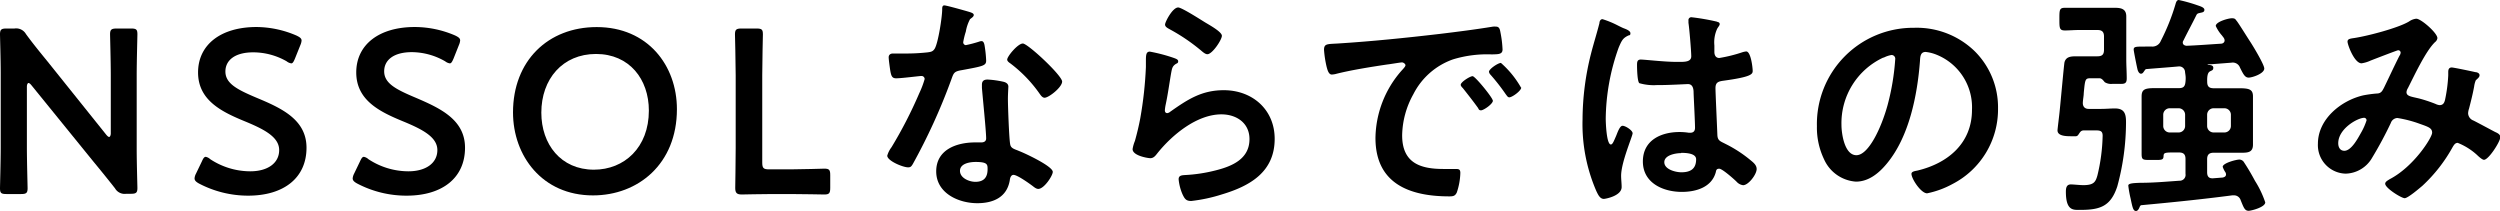
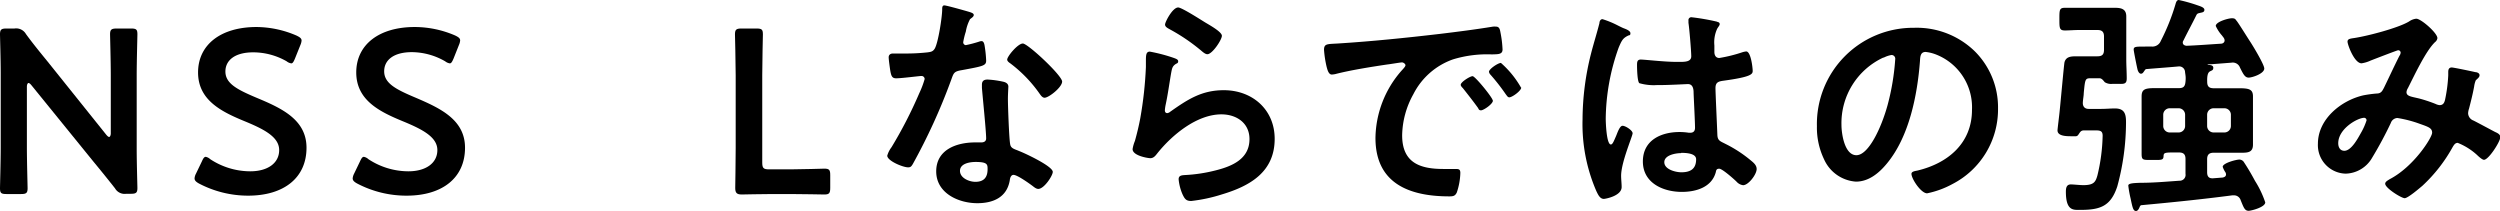
<svg xmlns="http://www.w3.org/2000/svg" viewBox="0 0 384.98 32.43">
  <g id="レイヤー_2" data-name="レイヤー 2">
    <g id="デザイン">
      <path d="M4.14,22.68c0,2.08.11,6,.11,6.3,0,.75-.22.9-1,.9H1c-.82,0-1-.15-1-.9,0-.26.11-4.22.11-6.3V11.23c0-2-.11-5.69-.11-5.94,0-.75.22-.9,1-.9H2.23A1.74,1.74,0,0,1,4,5.25C5.08,6.73,6.23,8.13,7.38,9.54l9,11.23c.18.21.32.32.43.32s.25-.21.25-.57V11.59c0-2.09-.11-6-.11-6.3,0-.75.22-.9,1.05-.9h2.16c.83,0,1,.15,1,.9,0,.25-.11,4.21-.11,6.3V23c0,2,.11,5.68.11,5.94,0,.75-.21.9-1,.9h-.72A1.7,1.7,0,0,1,17.71,29c-1.08-1.37-2.12-2.66-3.31-4.1L4.82,13.1c-.18-.21-.32-.32-.43-.32s-.25.21-.25.57Z" />
      <path d="M47.2,22.75c0,4.64-3.49,7.38-9,7.38a16.28,16.28,0,0,1-7.56-1.87c-.46-.26-.68-.47-.68-.8a1.85,1.85,0,0,1,.22-.72l.9-1.87c.21-.47.36-.72.61-.72a1.44,1.44,0,0,1,.68.36,11.24,11.24,0,0,0,6.16,1.87c2.7,0,4.46-1.26,4.46-3.27s-2.3-3.2-5.29-4.43c-3.49-1.44-7.2-3.2-7.2-7.52s3.56-7,9-7a15.76,15.76,0,0,1,6.19,1.33c.5.25.75.43.75.76a2.08,2.08,0,0,1-.18.68L45.43,9c-.21.51-.36.76-.57.76a1.5,1.5,0,0,1-.72-.32A10.39,10.39,0,0,0,39,8.06c-2.88,0-4.29,1.26-4.29,2.95,0,1.88,1.88,2.81,4.86,4.07C43.38,16.67,47.2,18.43,47.2,22.75Z" />
      <path d="M71.61,22.75c0,4.64-3.49,7.38-9,7.38A16.28,16.28,0,0,1,55,28.26c-.47-.26-.69-.47-.69-.8a2,2,0,0,1,.22-.72l.9-1.87c.22-.47.36-.72.61-.72a1.47,1.47,0,0,1,.69.36,11.21,11.21,0,0,0,6.15,1.87c2.7,0,4.47-1.26,4.47-3.27s-2.31-3.2-5.3-4.43c-3.49-1.44-7.19-3.2-7.19-7.52s3.56-7,9-7A15.72,15.72,0,0,1,70.1,5.47c.51.25.76.43.76.76a2.08,2.08,0,0,1-.18.68L69.85,9c-.22.51-.36.76-.58.76a1.54,1.54,0,0,1-.72-.32,10.39,10.39,0,0,0-5.11-1.41c-2.88,0-4.28,1.26-4.28,2.95,0,1.88,1.87,2.81,4.86,4.07C67.8,16.67,71.61,18.43,71.61,22.75Z" />
-       <path d="M104.24,16.81c0,8.46-6,13.28-12.93,13.28C83.5,30.09,79,24,79,17.31,79,9.36,84.4,4.17,91.89,4.17,99.74,4.17,104.24,10.08,104.24,16.81Zm-20.88.54c0,4.86,3,8.78,8.1,8.78,4.68,0,8.46-3.42,8.46-9.1,0-4.83-3-8.72-8.14-8.72S83.36,12.17,83.36,17.35Z" />
      <path d="M119,29.88c-1.69,0-4.53.07-4.78.07-.76,0-1-.25-1-1,0-.25.07-4.14.07-6.15V11.59c0-2.09-.11-6-.11-6.3,0-.75.22-.9,1-.9h2.3c.83,0,1,.15,1,.9,0,.25-.1,4.21-.1,6.3V25c0,.9.18,1.08,1.08,1.08h3.27c1.73,0,5-.11,5.22-.11.76,0,.9.21.9,1V28.9c0,.83-.14,1.05-.9,1.05-.25,0-3.49-.07-5.22-.07Z" />
      <path d="M149.38,1.87c.18.07.57.18.57.43s-.25.4-.57.65a6.24,6.24,0,0,0-.65,1.91,11.51,11.51,0,0,0-.4,1.62.43.43,0,0,0,.4.47,19,19,0,0,0,2.05-.54,1.17,1.17,0,0,1,.36-.08c.43,0,.47.65.54,1.08a17.86,17.86,0,0,1,.18,1.91c0,.79-.43.87-3.74,1.48-1.3.21-1.26.47-1.7,1.65a91.07,91.07,0,0,1-5.86,12.82c-.22.36-.33.5-.72.5-.8,0-3.21-1-3.21-1.8a3.92,3.92,0,0,1,.65-1.29,66.7,66.7,0,0,0,4.28-8.32,14.12,14.12,0,0,0,.83-2.19.48.48,0,0,0-.5-.47c-.29,0-3.06.36-3.89.36-.61,0-.75-.33-.9-1.15-.07-.44-.25-1.73-.25-2.09s.25-.58.65-.58h1.65a30.62,30.62,0,0,0,3.71-.18c.47-.07.79-.1,1.08-.57.54-.9,1.15-4.9,1.15-6.05,0-.25,0-.61.33-.61S148.8,1.69,149.38,1.87Zm5.18,10.73c.4.11.72.32.72.75,0,.08-.07,1.16-.07,1.91,0,1,.18,6.23.36,7,.1.54.57.68,1.11.89l.36.15c.83.32,5.08,2.3,5.08,3.17,0,.57-1.33,2.62-2.23,2.62-.36,0-.69-.32-.94-.5-.54-.4-2.3-1.66-2.88-1.66-.4,0-.54.51-.57.83-.44,2.63-2.56,3.53-5,3.53-2.91,0-6.33-1.55-6.33-4.9s3.13-4.46,6-4.46h.94c.43,0,.75-.18.75-.61,0-1.15-.54-6.37-.65-7.78,0-.18,0-.32,0-.5,0-.58.32-.79.86-.79A14.48,14.48,0,0,1,154.56,12.6Zm-6.73,13.71c0,1.12,1.44,1.69,2.37,1.69,1.3,0,1.88-.68,1.88-1.94,0-.72,0-1.12-1.84-1.12C149.38,24.94,147.83,25.16,147.83,26.31Zm15.73-13.75c0,.87-2.05,2.49-2.7,2.49-.36,0-.61-.4-.79-.65a20.68,20.68,0,0,0-4.5-4.65c-.15-.1-.47-.32-.47-.57,0-.51,1.65-2.48,2.41-2.48S163.56,11.63,163.56,12.56Z" />
      <path d="M180.78,8.93c.25.1.65.21.65.5s-.18.32-.33.4c-.57.36-.61.68-.75,1.4-.29,1.66-.51,3.35-.87,5a6.59,6.59,0,0,0-.1.76c0,.22.1.43.36.43a.81.81,0,0,0,.46-.21c2.67-1.88,4.83-3.32,8.25-3.32,4.42,0,7.84,3,7.84,7.49,0,5.11-3.81,7.27-8.17,8.57a24.2,24.2,0,0,1-4.68,1c-.79,0-1-.32-1.33-1a7.56,7.56,0,0,1-.61-2.34c0-.57.43-.61.9-.65a23.7,23.7,0,0,0,4.79-.72c2.55-.64,5.22-1.76,5.22-4.82,0-2.48-2-3.81-4.32-3.81-3.78,0-7.6,3.16-9.87,6-.28.36-.57.75-1.08.75-.32,0-2.73-.36-2.73-1.4a5.43,5.43,0,0,1,.36-1.26c.32-1.15.61-2.34.83-3.53a59.08,59.08,0,0,0,.86-7.85c0-.28,0-.54,0-.79,0-1,0-1.58.61-1.58A25,25,0,0,1,180.78,8.93Zm.65-7.78c.54,0,3.45,1.87,4.1,2.27s2.63,1.47,2.63,2.09-1.48,2.84-2.23,2.84c-.4,0-.87-.5-1.16-.72a28.8,28.8,0,0,0-4.53-3.06c-.36-.21-.83-.4-.83-.79S180.56,1.15,181.43,1.15Z" />
      <path d="M206,6.7c5.26-.33,10.51-.87,15.73-1.48,2.74-.33,5.47-.68,8.17-1.12a2.53,2.53,0,0,1,.47,0c.54,0,.61.47.69.9a16.74,16.74,0,0,1,.32,2.62c0,.8-.76.72-1.62.76a18,18,0,0,0-6,.76,10.89,10.89,0,0,0-6.11,5.36,13.41,13.41,0,0,0-1.73,6.33c0,4.18,2.66,5.19,6.33,5.19.61,0,1.41,0,1.8,0,.54,0,.83,0,.83.61a10.19,10.19,0,0,1-.54,3c-.25.54-.54.61-1.15.61-6.12,0-11.38-1.95-11.38-9a16,16,0,0,1,4-10.34c.4-.43.62-.68.62-.86s-.29-.43-.54-.43-1.91.29-2.27.32c-2.41.36-5.65.87-8,1.48a3.33,3.33,0,0,1-.54.07c-.5,0-.68-.79-.79-1.19a16.57,16.57,0,0,1-.4-2.59C203.88,6.7,204.39,6.8,206,6.7Zm23.9,8.78c0,.54-1.44,1.51-1.83,1.51s-.36-.25-.51-.43c-.72-1-1.51-2-2.3-3-.11-.1-.32-.32-.32-.5,0-.43,1.44-1.33,1.83-1.33S229.87,15.05,229.87,15.48Zm4.36-2c0,.5-1.4,1.51-1.84,1.51-.25,0-.39-.29-.54-.47a31,31,0,0,0-2.34-3,.87.87,0,0,1-.25-.46c0-.44,1.41-1.37,1.84-1.37A14.66,14.66,0,0,1,234.23,13.5Z" />
      <path d="M250.14,4.39c.28.11.93.36.93.72s-.14.29-.32.36c-.83.4-1,.72-1.48,1.84a33.28,33.28,0,0,0-2,10.94c0,.58.11,4,.79,4,.26,0,.44-.47.8-1.3.18-.4.54-1.58,1-1.58s1.55.71,1.55,1.15-1.77,4.46-1.77,6.55c0,.57.08,1.15.08,1.73,0,1.4-2.56,1.83-2.74,1.83-.61,0-.9-.68-1.15-1.19a25.89,25.89,0,0,1-2.13-11.08A41.73,41.73,0,0,1,245,8.28c.4-1.58.9-3.13,1.3-4.72,0-.25.14-.61.47-.61a14.17,14.17,0,0,1,2.3.94C249.49,4.1,249.92,4.32,250.14,4.39Zm14.32-1c.18,0,.36.11.36.32s-.21.4-.39.72A5,5,0,0,0,264,7V8c0,.5.22.93.76.93a22.56,22.56,0,0,0,3.6-.9,3.23,3.23,0,0,1,.54-.11c.72,0,1,2.49,1,3s-.25.93-4.5,1.51c-.79.11-1.23.25-1.23,1.15,0,.72.26,6.23.29,7.16s.44,1,1.23,1.41a19.72,19.72,0,0,1,3.88,2.52c.44.36.94.75.94,1.36,0,.83-1.26,2.49-2.09,2.49a1.63,1.63,0,0,1-1-.54c-.4-.4-2.2-2-2.67-2s-.47.29-.54.57c-.65,2.31-3.06,3-5.22,3-2.88,0-6-1.37-6-4.68s2.84-4.54,5.65-4.54a9.57,9.57,0,0,1,1.41.11h.25c.5,0,.72-.29.72-.76,0-.89-.18-4.31-.22-5.36,0-.36,0-1.37-.86-1.37-.29,0-2.85.15-4.29.15h-.46a8,8,0,0,1-2.74-.29c-.32-.22-.36-2.27-.36-2.74s0-.9.58-.9,3.63.36,5.5.36h.58c.86,0,1.69-.07,1.69-.86s-.29-4.25-.43-5.15c0-.1,0-.25,0-.36a.44.44,0,0,1,.51-.5A34.06,34.06,0,0,1,264.46,3.35Zm-5.58,20.19c-.82,0-2.59.29-2.59,1.4s1.73,1.55,2.63,1.55c1.37,0,2.27-.5,2.27-2C261.19,23.58,259.57,23.54,258.88,23.54Z" />
      <path d="M304.05,7.85a12.16,12.16,0,0,1,3.63,8.85,12.92,12.92,0,0,1-7,11.63,14,14,0,0,1-3.92,1.44c-.94,0-2.41-2.23-2.41-3,0-.36.54-.43.9-.5,4.71-1.12,8.42-4.21,8.42-9.36a8.72,8.72,0,0,0-5.76-8.6A6.1,6.1,0,0,0,296.53,8c-.83,0-.83.79-.87,1.4-.4,5.25-1.66,11.66-5.11,15.8-1.19,1.44-2.77,2.77-4.75,2.77a5.81,5.81,0,0,1-4.9-3.42,11.29,11.29,0,0,1-1.11-5.11A14.83,14.83,0,0,1,294.73,4.28,12.82,12.82,0,0,1,304.05,7.85Zm-14,1a11.13,11.13,0,0,0-6.48,10.37c0,1.33.46,4.68,2.3,4.68s3.82-4.11,4.82-7.78a36.48,36.48,0,0,0,1.16-7,.57.57,0,0,0-.58-.65A4.06,4.06,0,0,0,290.05,8.89Z" />
      <path d="M321.63,16.77h1.94c.72,0,1.44-.07,2.12-.07,1.48,0,1.7.87,1.7,2.09a37.7,37.7,0,0,1-1.34,9.9c-1,3.06-2.62,3.63-5.65,3.63-1.08,0-2.27.22-2.27-2.8,0-.54.08-1.12.76-1.12.47,0,1.37.11,1.94.11,1.62,0,1.88-.51,2.16-1.51a28.32,28.32,0,0,0,.8-6.09c0-.9-.54-.83-1.52-.83h-1.36c-.47,0-.58.26-.83.62s-.33.28-1.08.28-2.16,0-2.16-.9c0-.21.25-2.19.29-2.59.11-.9.72-7.74.79-7.92.25-.86,1-.9,1.87-.9.68,0,1.4,0,2.09,0H323c.72,0,1-.29,1-1V5.62c0-.69-.29-1-1-1h-2.81c-.79,0-1.58.07-2.19.07-.87,0-.87-.35-.87-1.76s0-1.73.87-1.73c.57,0,1.33,0,2.19,0h3.42c.69,0,1.37,0,2.05,0,1,0,1.77.18,1.77,1.33s0,2,0,3v3.6c0,1,.07,1.95.07,2.95s-.54.83-1.76.83h-.4a1.85,1.85,0,0,1-1.22-.25c-.22-.25-.43-.58-.79-.61h-1.23c-1,0-1,0-1.22,2.3,0,.4-.11.87-.14,1.44S321,16.77,321.63,16.77ZM340.42,9.9c-.18,0-.47,0-.47.07A.07.07,0,0,0,340,10c.25,0,.83,0,.83.43s-.25.4-.54.58-.43.61-.4,1.58c0,.72.29,1,1,1h1.37c1.05,0,1.87,0,2.56,0,1.55,0,2.12.18,2.12,1.26,0,.65,0,1.29,0,1.94v3.57c0,.64,0,1.26,0,1.91,0,1.15-.72,1.25-1.69,1.25s-2,0-3,0h-1.37c-.68,0-1,.29-1,1v2c0,.68.28,1,1,.93l1.4-.11c.29-.07.51-.18.51-.5a.79.79,0,0,0-.08-.29,3.27,3.27,0,0,1-.43-.86c0-.58,2.09-1.12,2.56-1.12a.87.87,0,0,1,.75.47c.62.94,1.16,1.87,1.66,2.81a15.24,15.24,0,0,1,1.58,3.31c0,.76-2.19,1.3-2.55,1.3-.61,0-.76-.47-1.23-1.62a1.07,1.07,0,0,0-1-.76h-.29c-4.64.61-9.28,1.08-13.93,1.51-.25,0-.29.18-.39.4s-.26.5-.51.5c-.43,0-.54-.5-.83-1.91a16.17,16.17,0,0,1-.36-2c0-.32.58-.39,1.88-.43,2,0,4-.18,6-.32a.9.9,0,0,0,.93-1.05V24.48c0-.72-.32-1-1-1h-1.08c-1.16,0-1.26.11-1.3.5,0,.72-.32.65-1.73.65s-1.65.07-1.65-.94c0-.72,0-1.43,0-2.15V16.77c0-.65,0-1.26,0-1.9,0-1.12.5-1.3,2.08-1.3.69,0,1.52,0,2.6,0h1.08c.72,0,.93-.29,1-1s0-.93-.07-1.47a.9.9,0,0,0-1-.87c-1.62.15-3.24.26-4.86.4-.25,0-.28.11-.43.32s-.25.4-.5.4-.43-.32-.51-.58-.61-2.91-.61-3.13c0-.47.33-.47,1.8-.47h1a1.38,1.38,0,0,0,1.37-.86A32.27,32.27,0,0,0,335,.68c.07-.25.18-.68.51-.68a23.81,23.81,0,0,1,2.73.76c.5.18,1.22.36,1.22.75s-.36.4-.64.47-.44.07-.58.32c-.65,1.33-1.37,2.63-2,3.93a.5.5,0,0,0-.11.32c0,.33.28.47.57.5,1.77-.07,3.53-.21,5.29-.32.29,0,.58-.18.58-.5s-.25-.54-.4-.76A5.84,5.84,0,0,1,341.21,4c0-.65,1.94-1.19,2.48-1.19s.54.18.79.47c.4.54,1.55,2.41,2,3.09s2.2,3.57,2.2,4.18c0,.79-1.84,1.4-2.41,1.4s-.83-.54-1.33-1.54a1.18,1.18,0,0,0-1.3-.76Zm-6.3,6.77a1,1,0,0,0-1,1V19.4a1,1,0,0,0,1,1h1.37a1,1,0,0,0,1-1V17.67a1,1,0,0,0-1-1Zm5.76,2.73a1,1,0,0,0,1,1h1.66a1,1,0,0,0,1-1V17.67a1,1,0,0,0-1-1h-1.66a1,1,0,0,0-1,1Z" />
      <path d="M375.34,5.87a.91.91,0,0,1-.36.61c-1.44,1.37-3.21,5.18-4.18,7.09a1.42,1.42,0,0,0-.22.61c0,.65.72.69,2,1a22,22,0,0,1,2.49.83,1.73,1.73,0,0,0,.61.18c.54,0,.72-.36.83-.79a23.32,23.32,0,0,0,.5-3.78c0-.18,0-.36,0-.54,0-.36.1-.69.54-.69.28,0,3.2.61,3.63.72.25,0,.65.15.65.47s-.29.5-.58.79a3.65,3.65,0,0,0-.25.94c-.21,1.15-.5,2.3-.79,3.42a2.55,2.55,0,0,0-.14.72,1.24,1.24,0,0,0,.82,1.11c.72.36,2.85,1.51,3.35,1.77.33.14.79.36.79.79,0,.68-1.8,3.49-2.52,3.49-.25,0-.79-.47-1.08-.76A9.82,9.82,0,0,0,378.47,22c-.4,0-.58.33-.76.61a23.76,23.76,0,0,1-4.68,6c-.43.36-2.23,1.91-2.73,1.91s-3-1.55-3-2.23c0-.33.47-.54.68-.69,3.75-1.94,6.55-6.44,6.55-7.16s-.57-.9-1.9-1.37a18.21,18.21,0,0,0-3.46-.9,1.12,1.12,0,0,0-1,.76,59.22,59.22,0,0,1-2.88,5.36,4.84,4.84,0,0,1-4.07,2.45,4.39,4.39,0,0,1-4.28-4.61c0-3.78,3.56-6.66,7-7.45A19.63,19.63,0,0,1,366,14.4c.69,0,.87-.43,1.12-.9.79-1.62,1.55-3.28,2.37-4.9a.94.94,0,0,0,.19-.5.37.37,0,0,0-.4-.36c-.11,0-3,1.11-4.21,1.58a5.07,5.07,0,0,1-1.41.43c-1.11,0-2.16-2.87-2.16-3.34s.54-.47,1.19-.58c2-.32,6.59-1.51,8.28-2.52a2.35,2.35,0,0,1,1.12-.43C372.82,2.88,375.34,5.08,375.34,5.87ZM364.07,18.14c-1,0-4,1.66-4,3.92,0,.62.29,1.16.94,1.16,1.08,0,2.08-1.91,2.55-2.74a9.93,9.93,0,0,0,.87-1.94A.38.38,0,0,0,364.07,18.14Z" />
    </g>
  </g>
</svg>